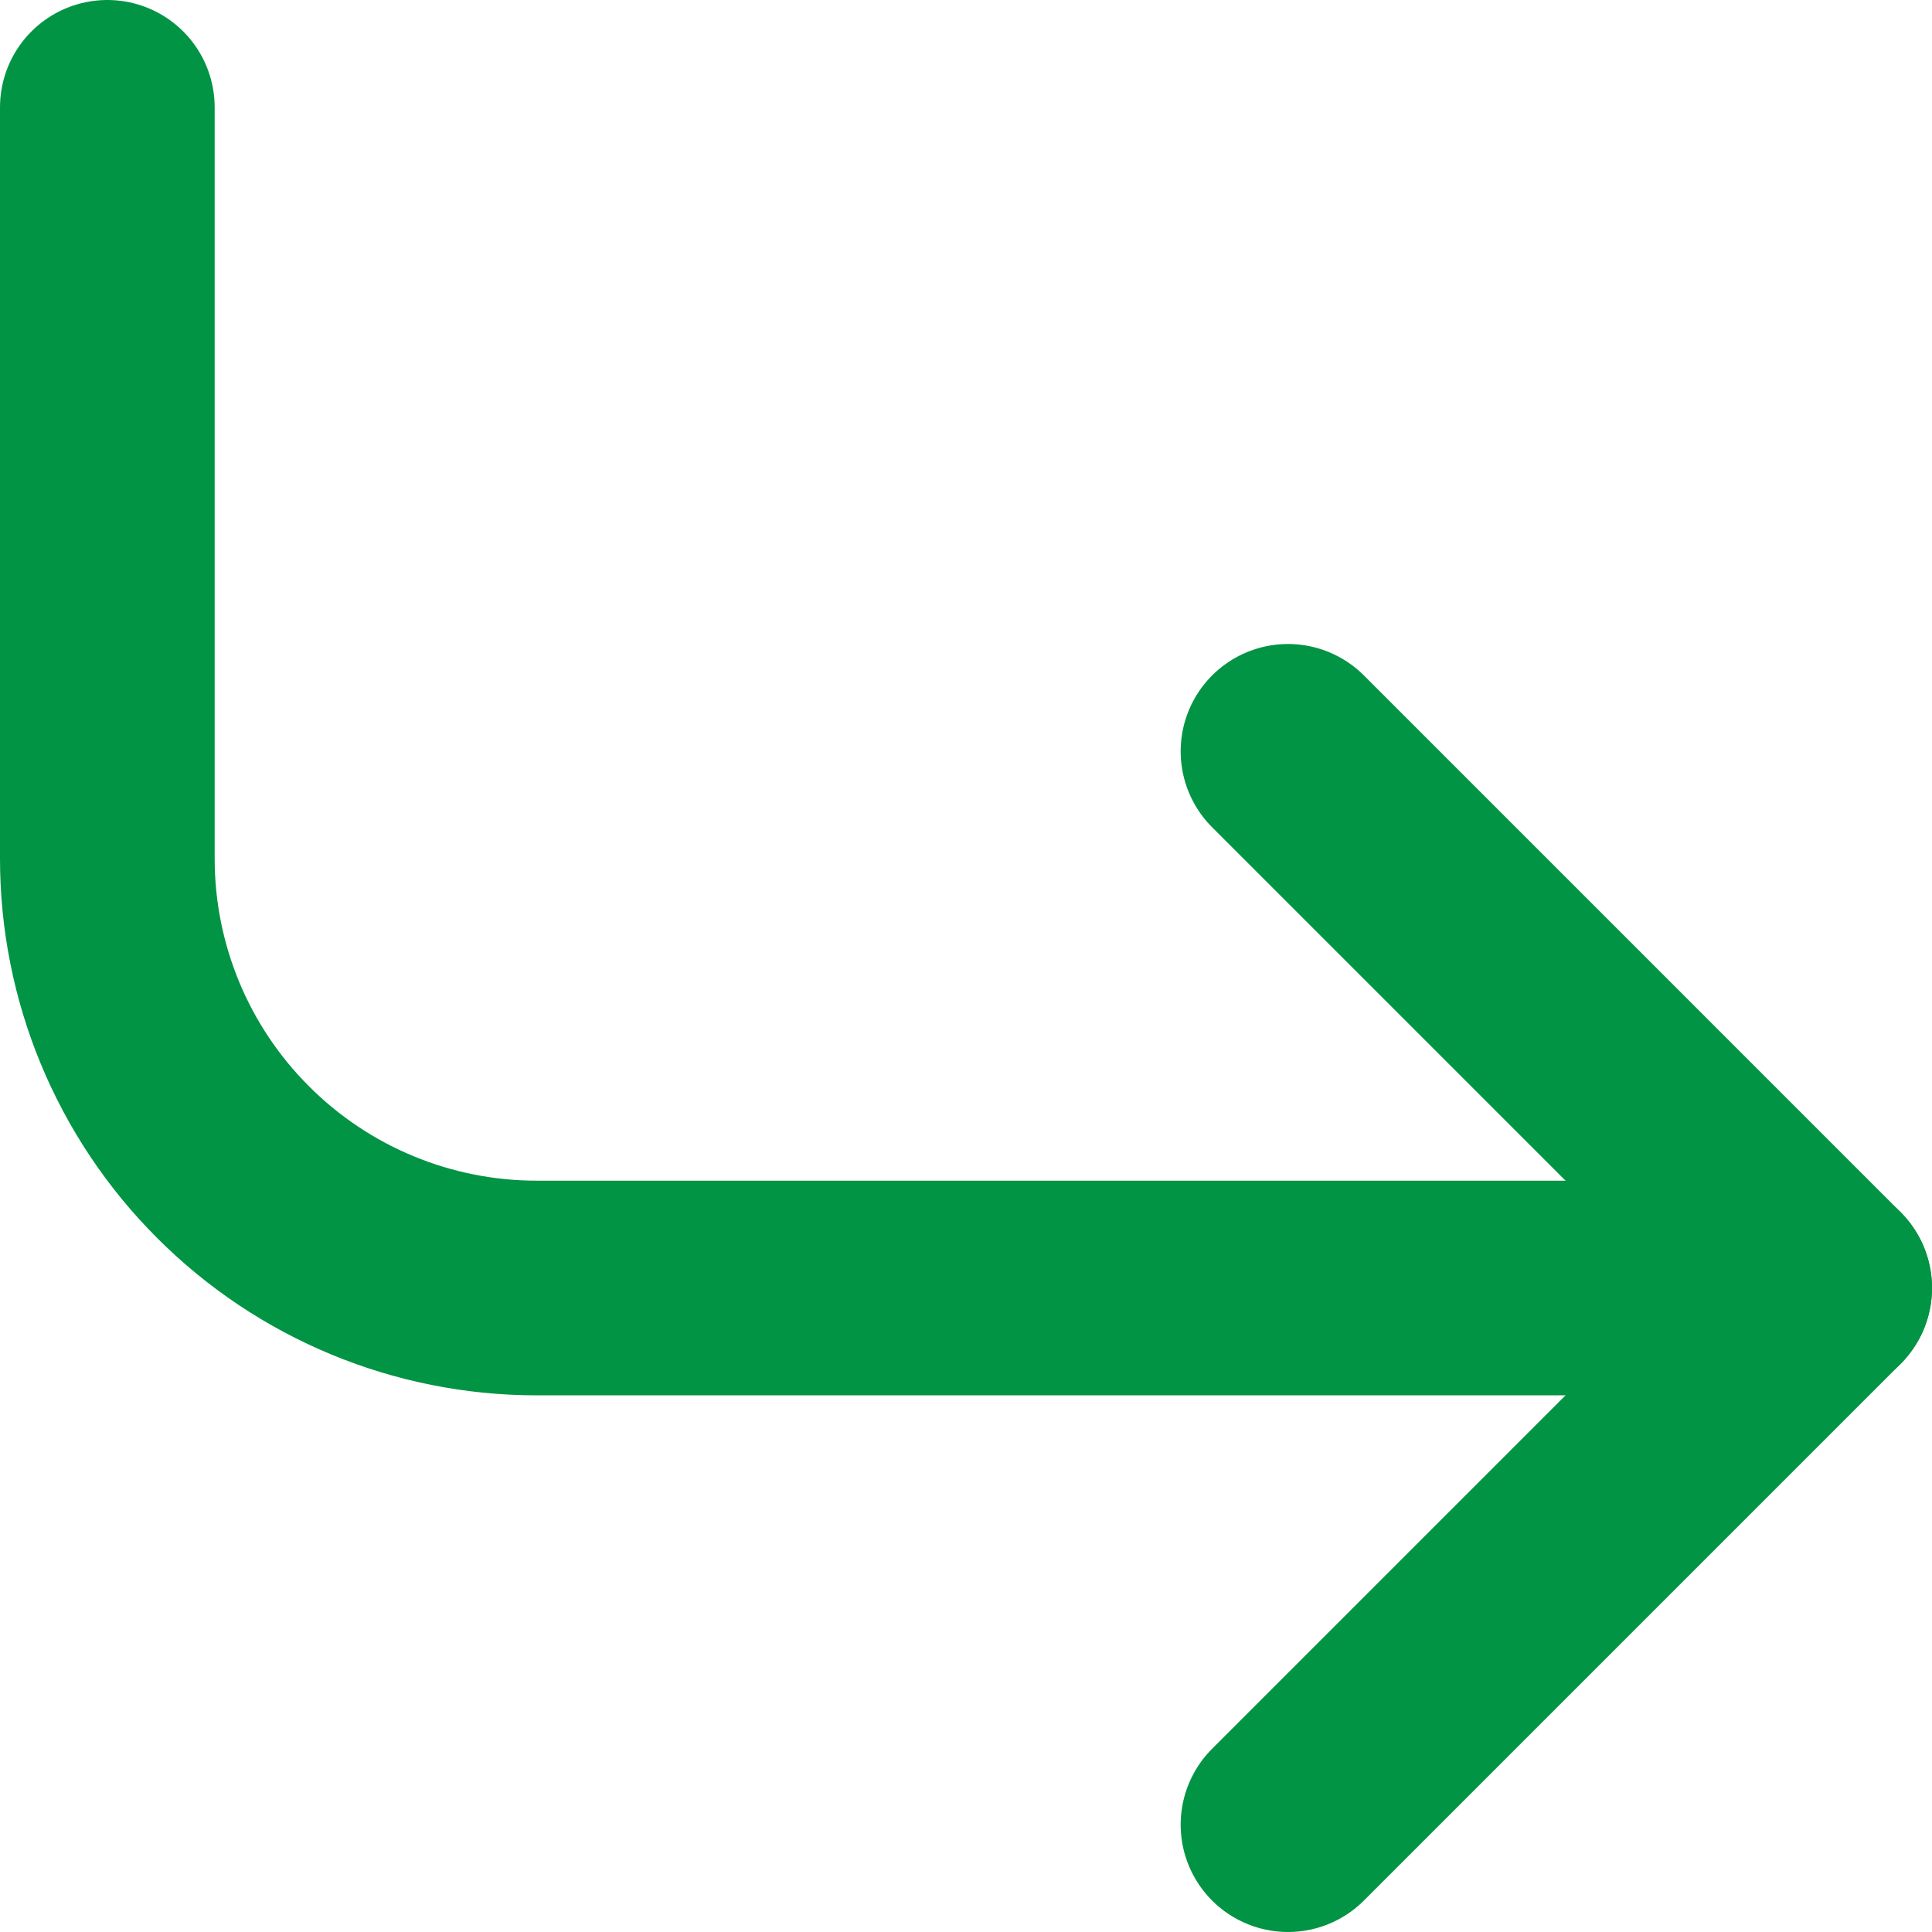
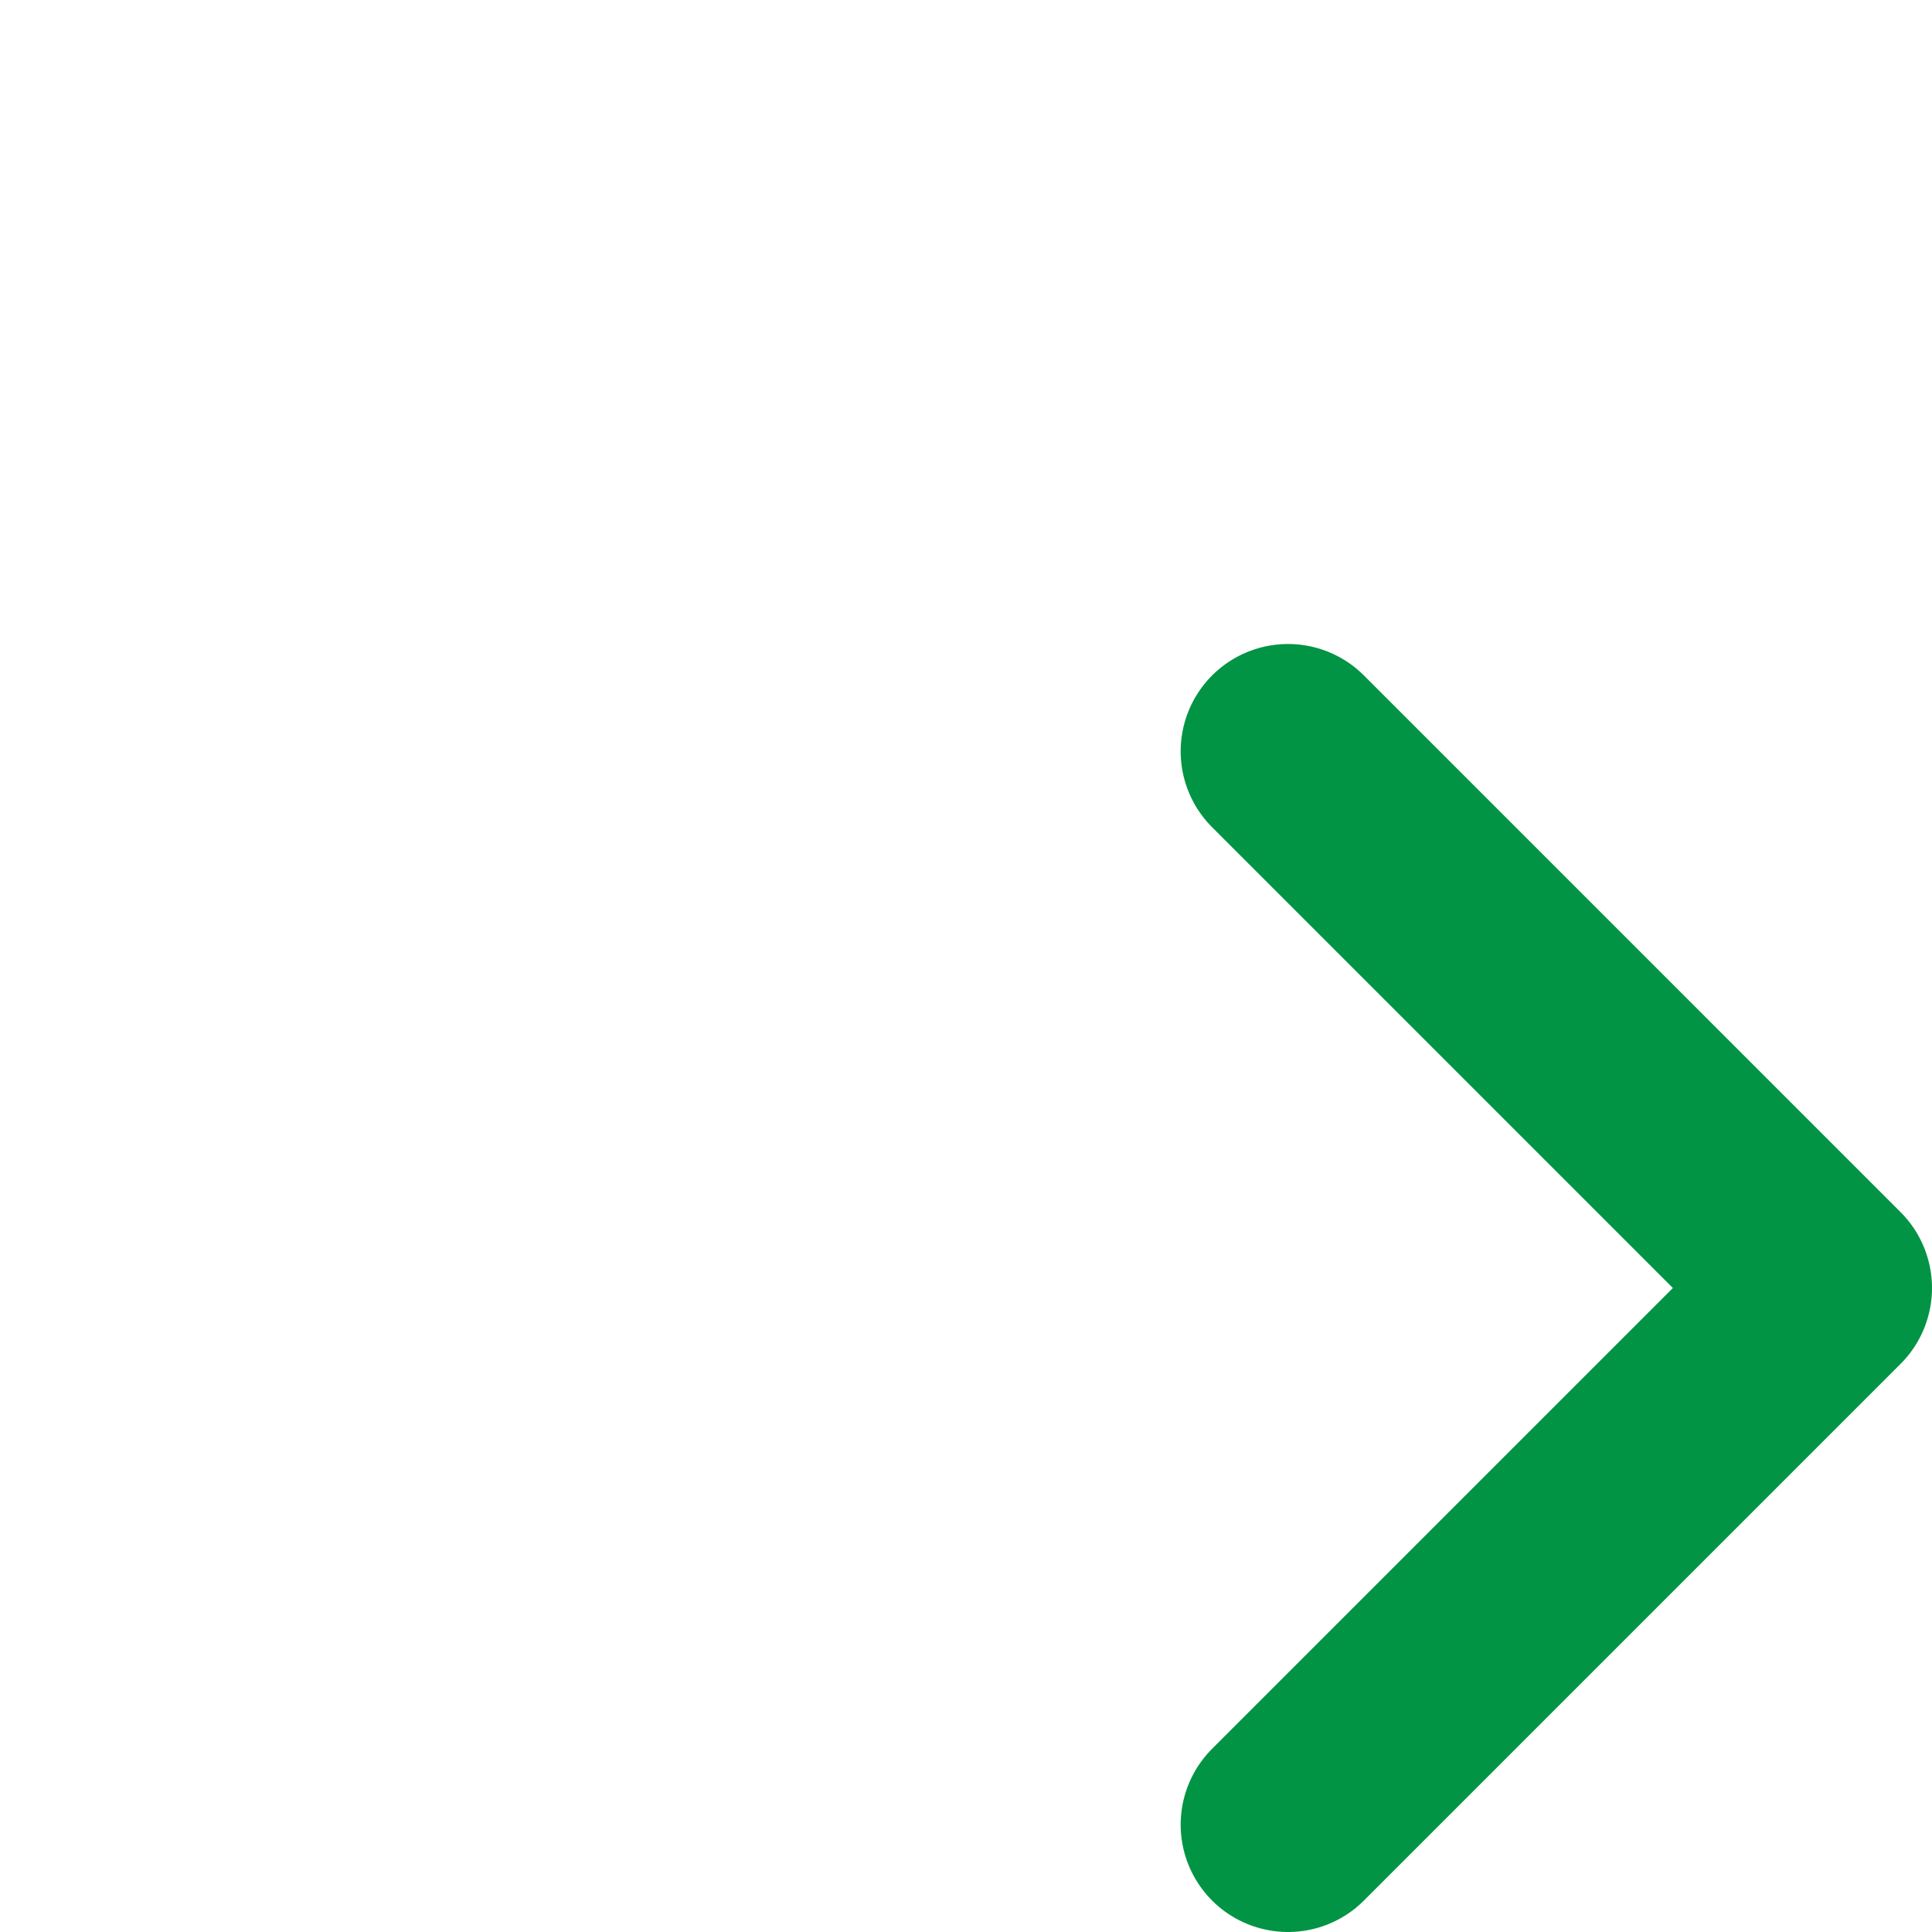
<svg xmlns="http://www.w3.org/2000/svg" width="18" height="18" viewBox="0 0 18 18" fill="none">
  <path d="M12 7L17 12L12 17" stroke="#019444" stroke-width="2" stroke-linecap="round" stroke-linejoin="round" />
-   <path d="M1 1V8C1 9.061 1.421 10.078 2.172 10.828C2.922 11.579 3.939 12 5 12H17" stroke="#019444" stroke-width="2" stroke-linecap="round" stroke-linejoin="round" />
</svg>